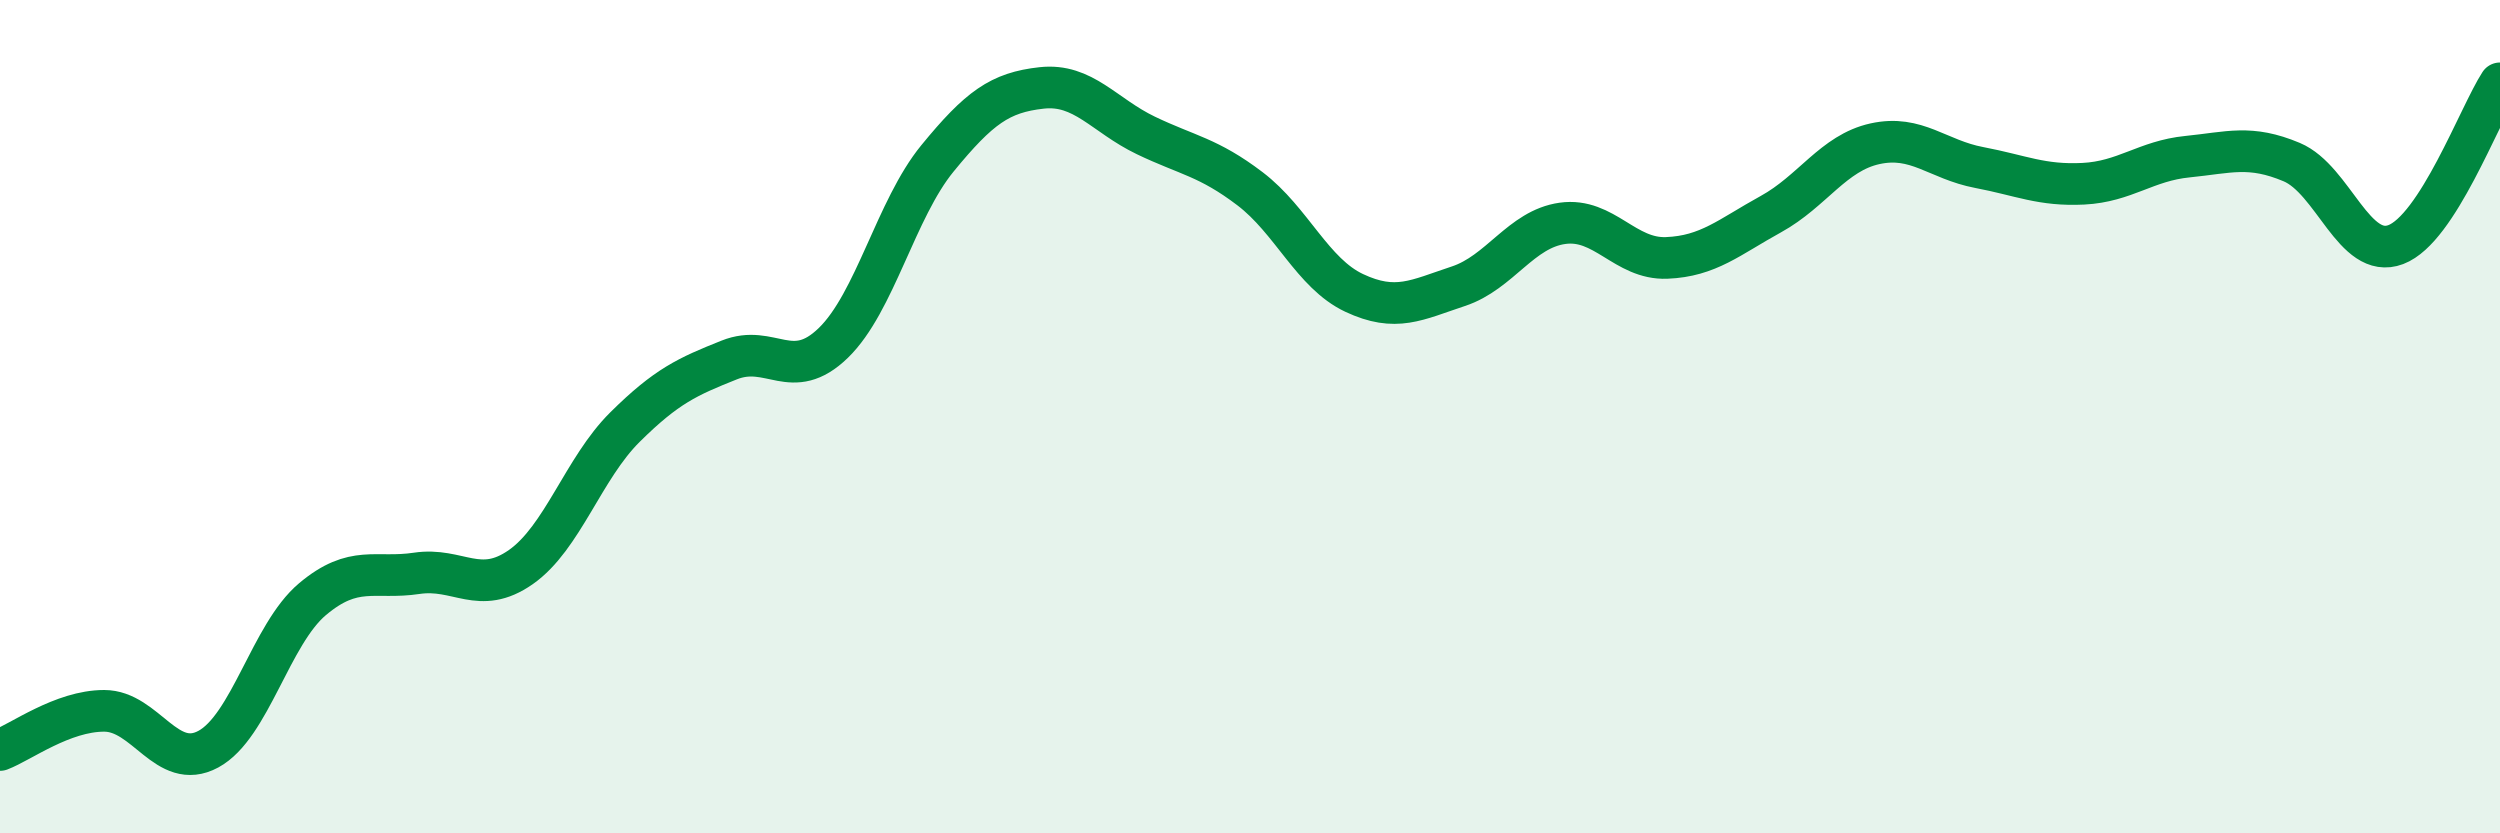
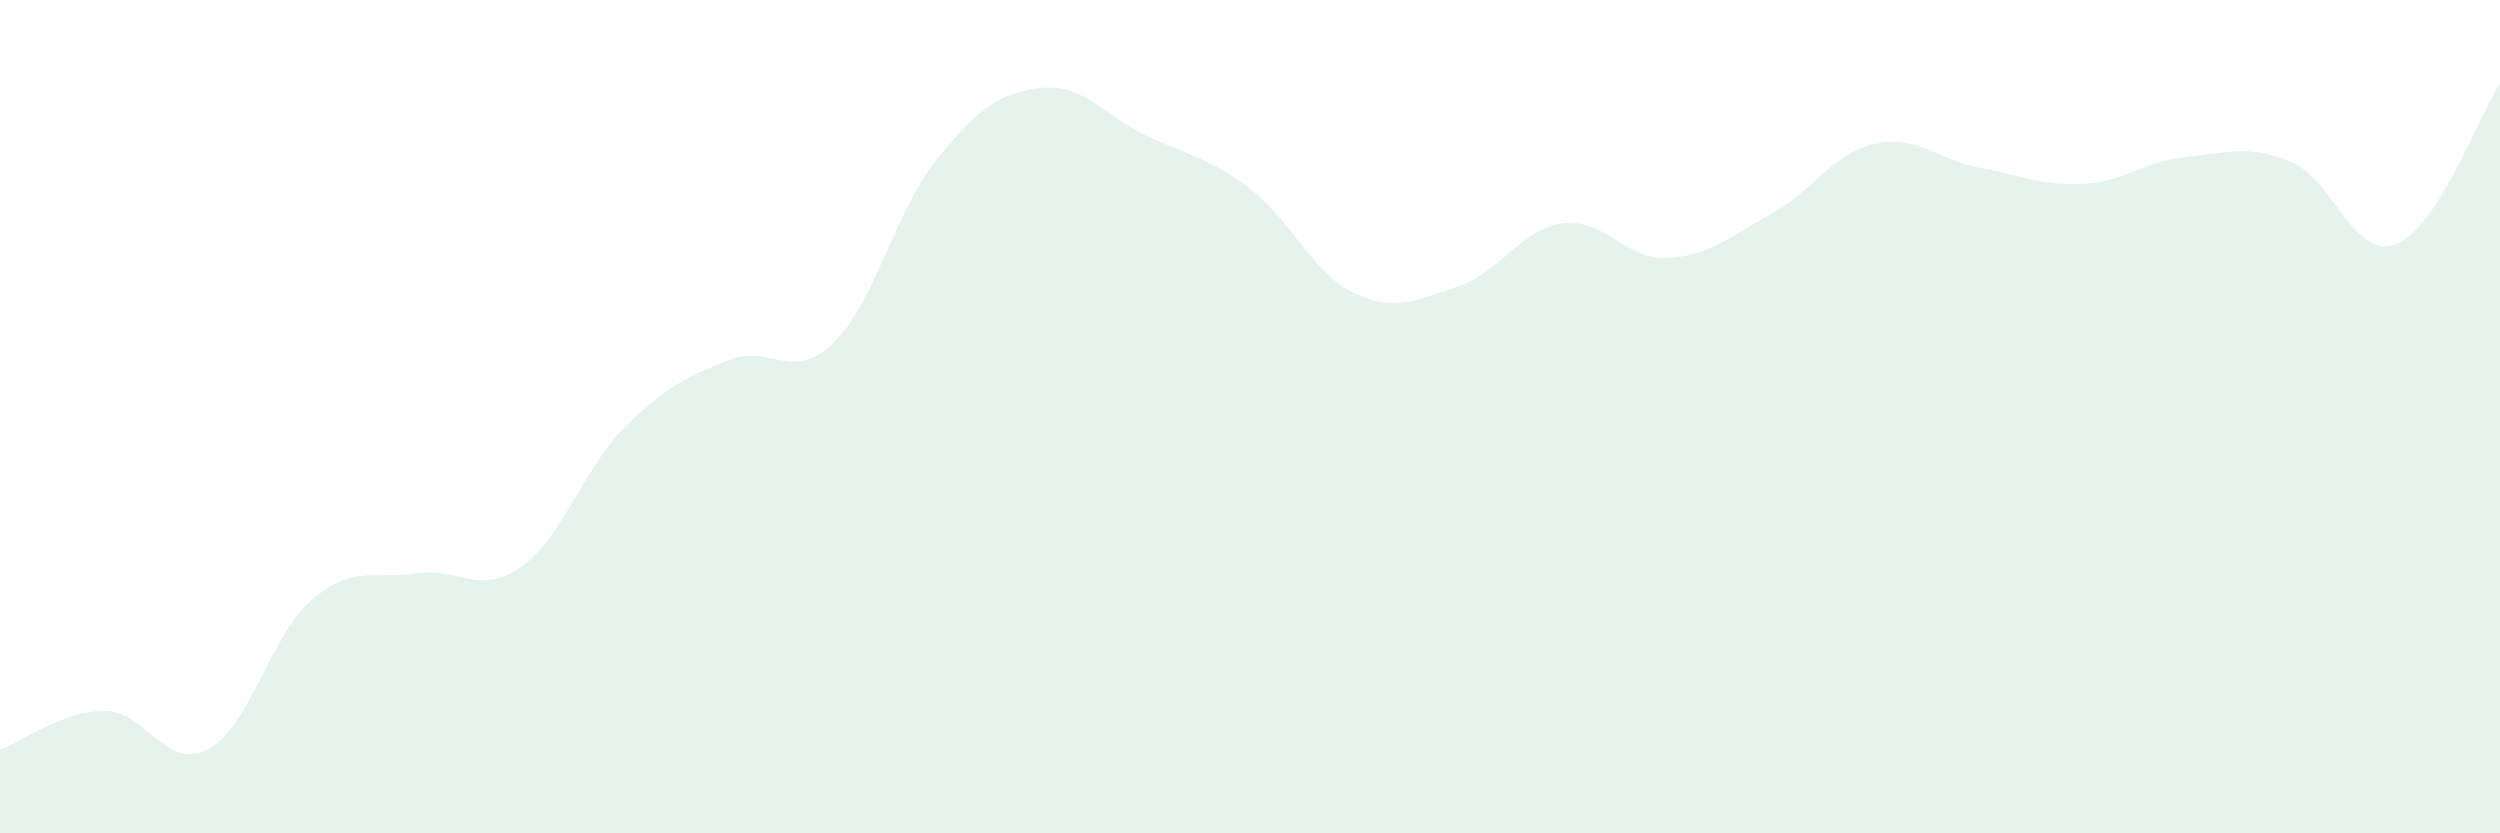
<svg xmlns="http://www.w3.org/2000/svg" width="60" height="20" viewBox="0 0 60 20">
  <path d="M 0,18 C 0.5,17.81 1.5,17.06 2.5,17.06 C 3.5,17.06 4,18.52 5,17.98 C 6,17.44 6.5,15.22 7.5,14.38 C 8.5,13.54 9,13.91 10,13.76 C 11,13.61 11.5,14.31 12.5,13.61 C 13.5,12.91 14,11.24 15,10.25 C 16,9.26 16.5,9.04 17.5,8.64 C 18.5,8.24 19,9.2 20,8.23 C 21,7.26 21.5,5.02 22.5,3.8 C 23.5,2.58 24,2.22 25,2.11 C 26,2 26.5,2.77 27.5,3.25 C 28.5,3.73 29,3.77 30,4.53 C 31,5.29 31.5,6.56 32.5,7.03 C 33.5,7.5 34,7.2 35,6.87 C 36,6.54 36.5,5.5 37.5,5.36 C 38.5,5.22 39,6.23 40,6.19 C 41,6.15 41.5,5.69 42.5,5.14 C 43.5,4.59 44,3.67 45,3.45 C 46,3.23 46.5,3.83 47.5,4.02 C 48.5,4.21 49,4.46 50,4.41 C 51,4.36 51.5,3.86 52.5,3.76 C 53.5,3.66 54,3.47 55,3.89 C 56,4.31 56.5,6.25 57.5,5.87 C 58.5,5.49 59.5,2.77 60,2L60 20L0 20Z" fill="#008740" opacity="0.1" stroke-linecap="round" stroke-linejoin="round" />
-   <path d="M 0,18 C 0.5,17.81 1.5,17.06 2.5,17.06 C 3.5,17.06 4,18.52 5,17.98 C 6,17.44 6.5,15.22 7.5,14.38 C 8.5,13.54 9,13.91 10,13.76 C 11,13.61 11.5,14.31 12.5,13.61 C 13.5,12.91 14,11.24 15,10.25 C 16,9.26 16.5,9.04 17.5,8.64 C 18.5,8.24 19,9.2 20,8.23 C 21,7.26 21.5,5.02 22.5,3.8 C 23.5,2.58 24,2.22 25,2.11 C 26,2 26.5,2.77 27.5,3.25 C 28.5,3.73 29,3.77 30,4.53 C 31,5.29 31.5,6.56 32.5,7.03 C 33.5,7.5 34,7.2 35,6.87 C 36,6.54 36.5,5.5 37.5,5.36 C 38.5,5.22 39,6.23 40,6.19 C 41,6.15 41.5,5.69 42.5,5.14 C 43.5,4.59 44,3.67 45,3.45 C 46,3.23 46.5,3.83 47.5,4.02 C 48.5,4.21 49,4.46 50,4.41 C 51,4.36 51.5,3.86 52.5,3.76 C 53.5,3.66 54,3.47 55,3.89 C 56,4.31 56.5,6.25 57.5,5.87 C 58.5,5.49 59.5,2.77 60,2" stroke="#008740" stroke-width="1" fill="none" stroke-linecap="round" stroke-linejoin="round" />
</svg>